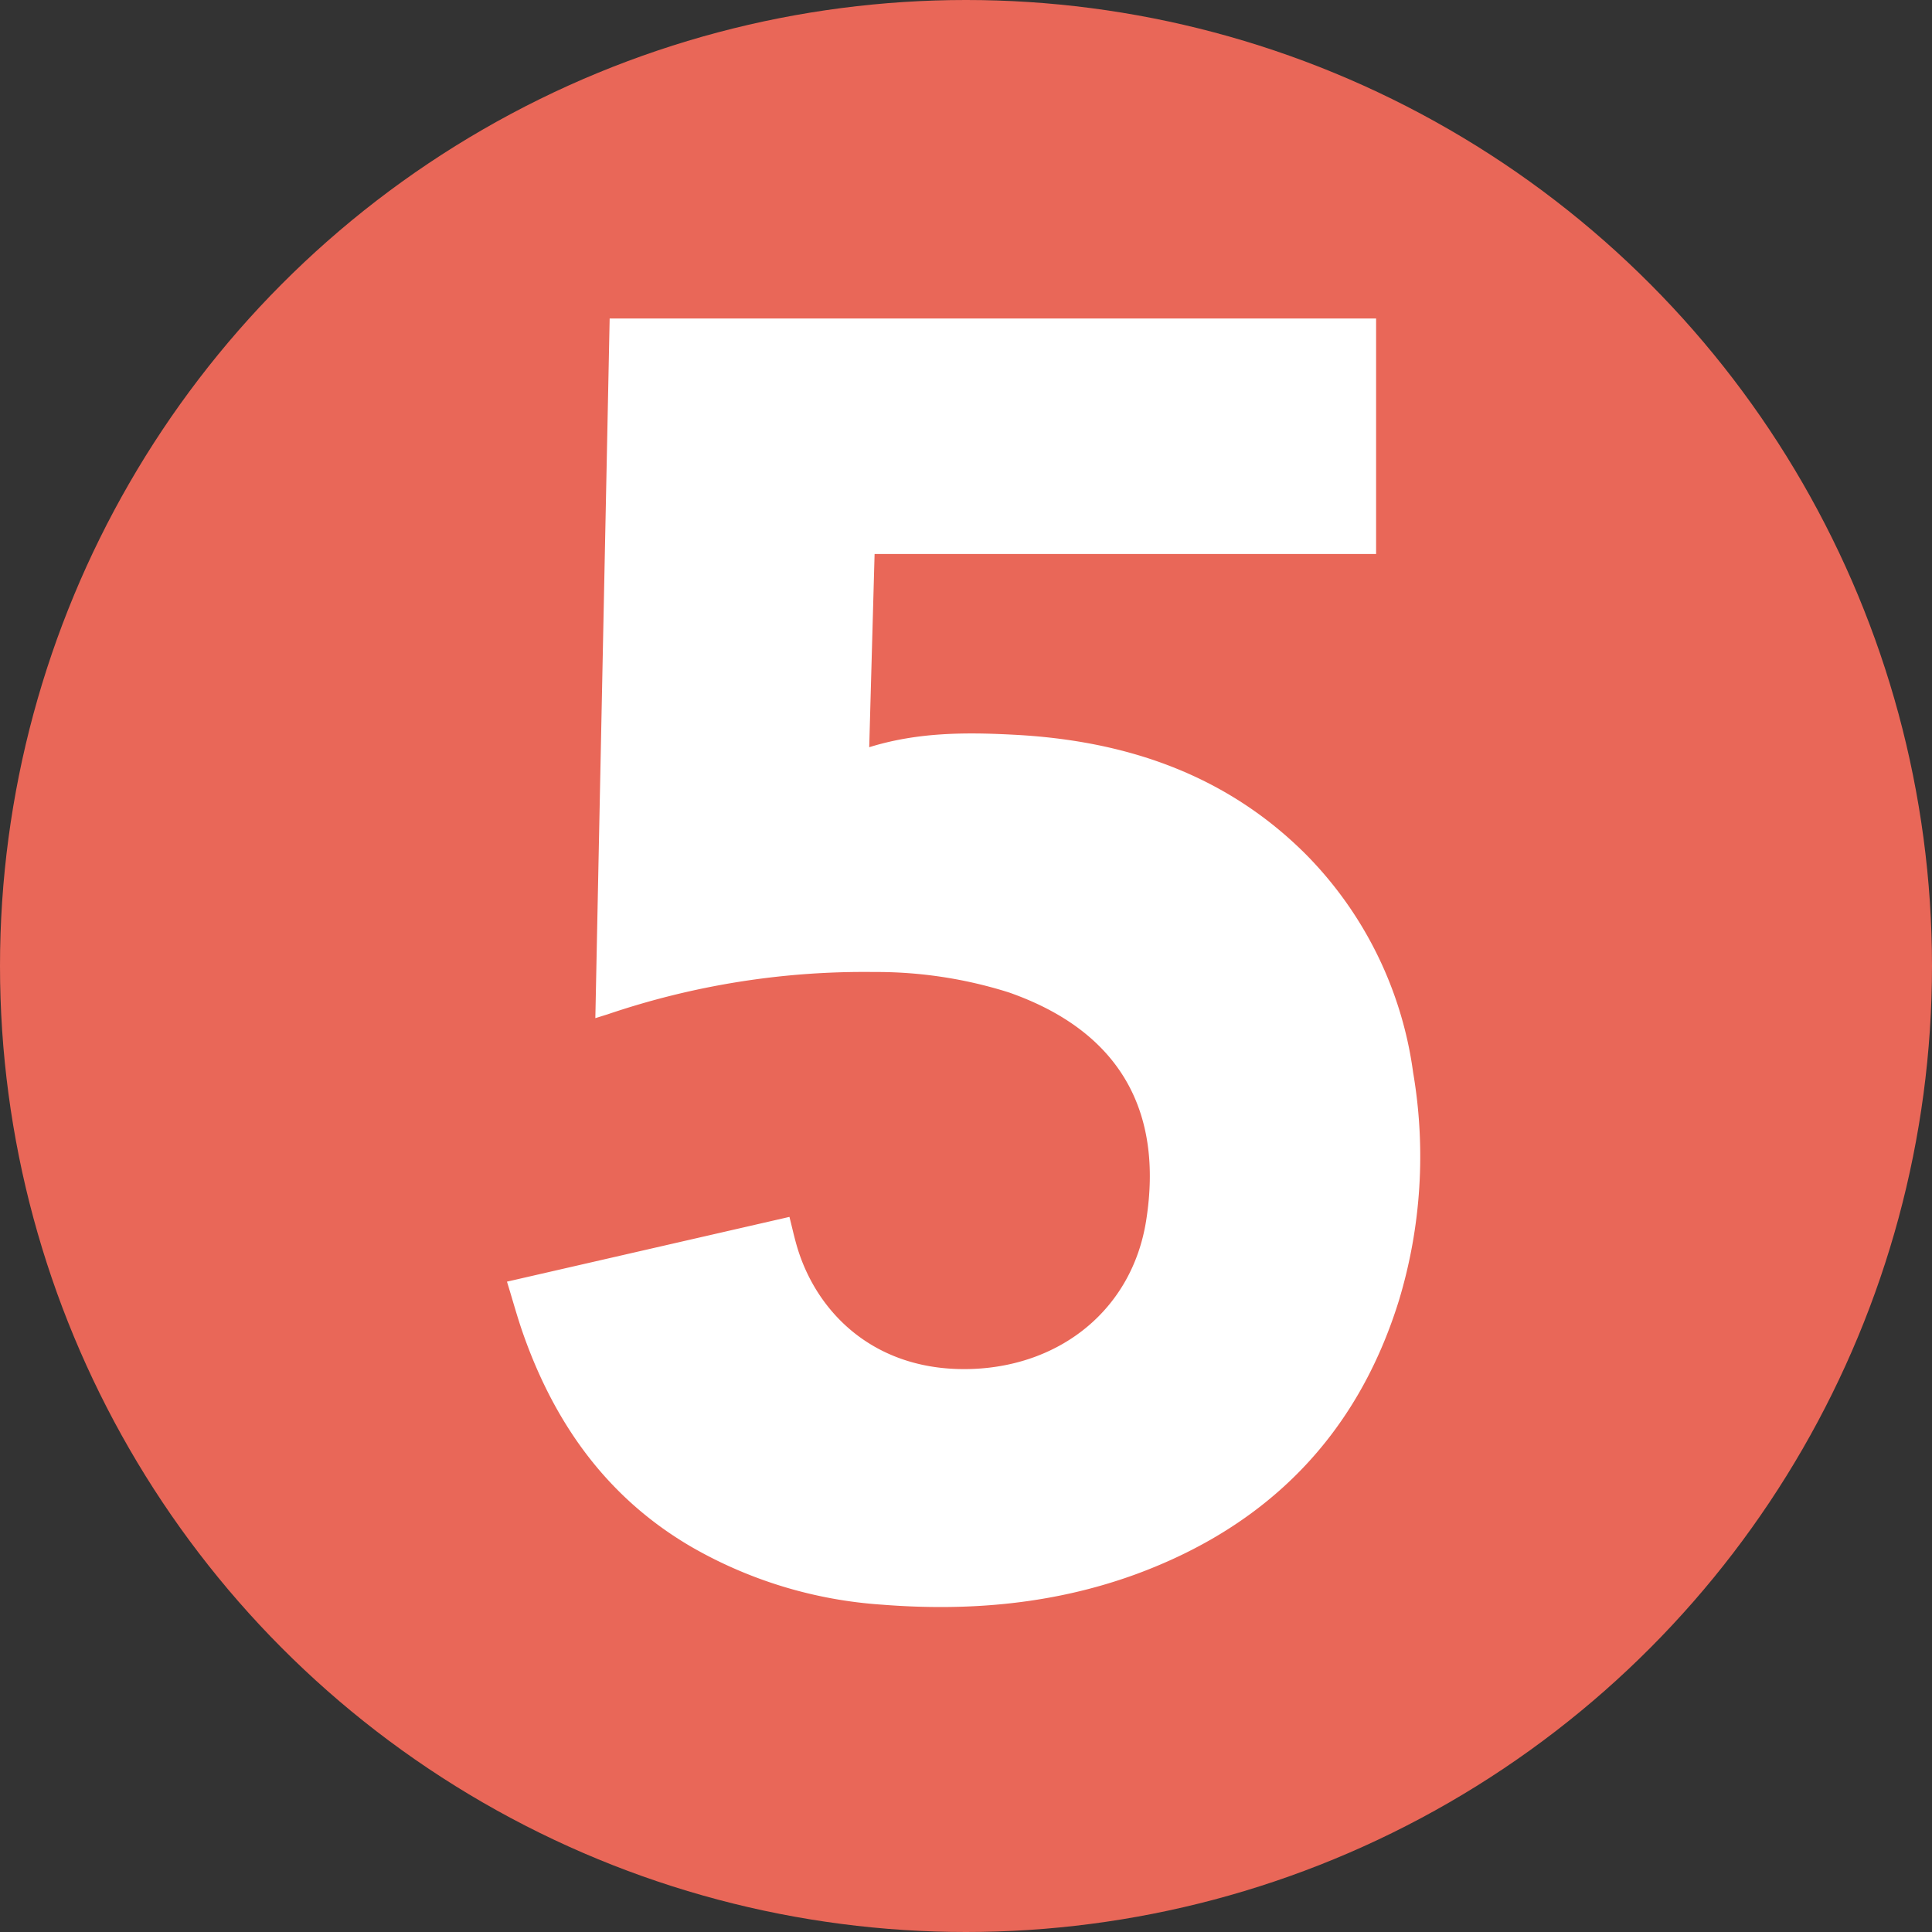
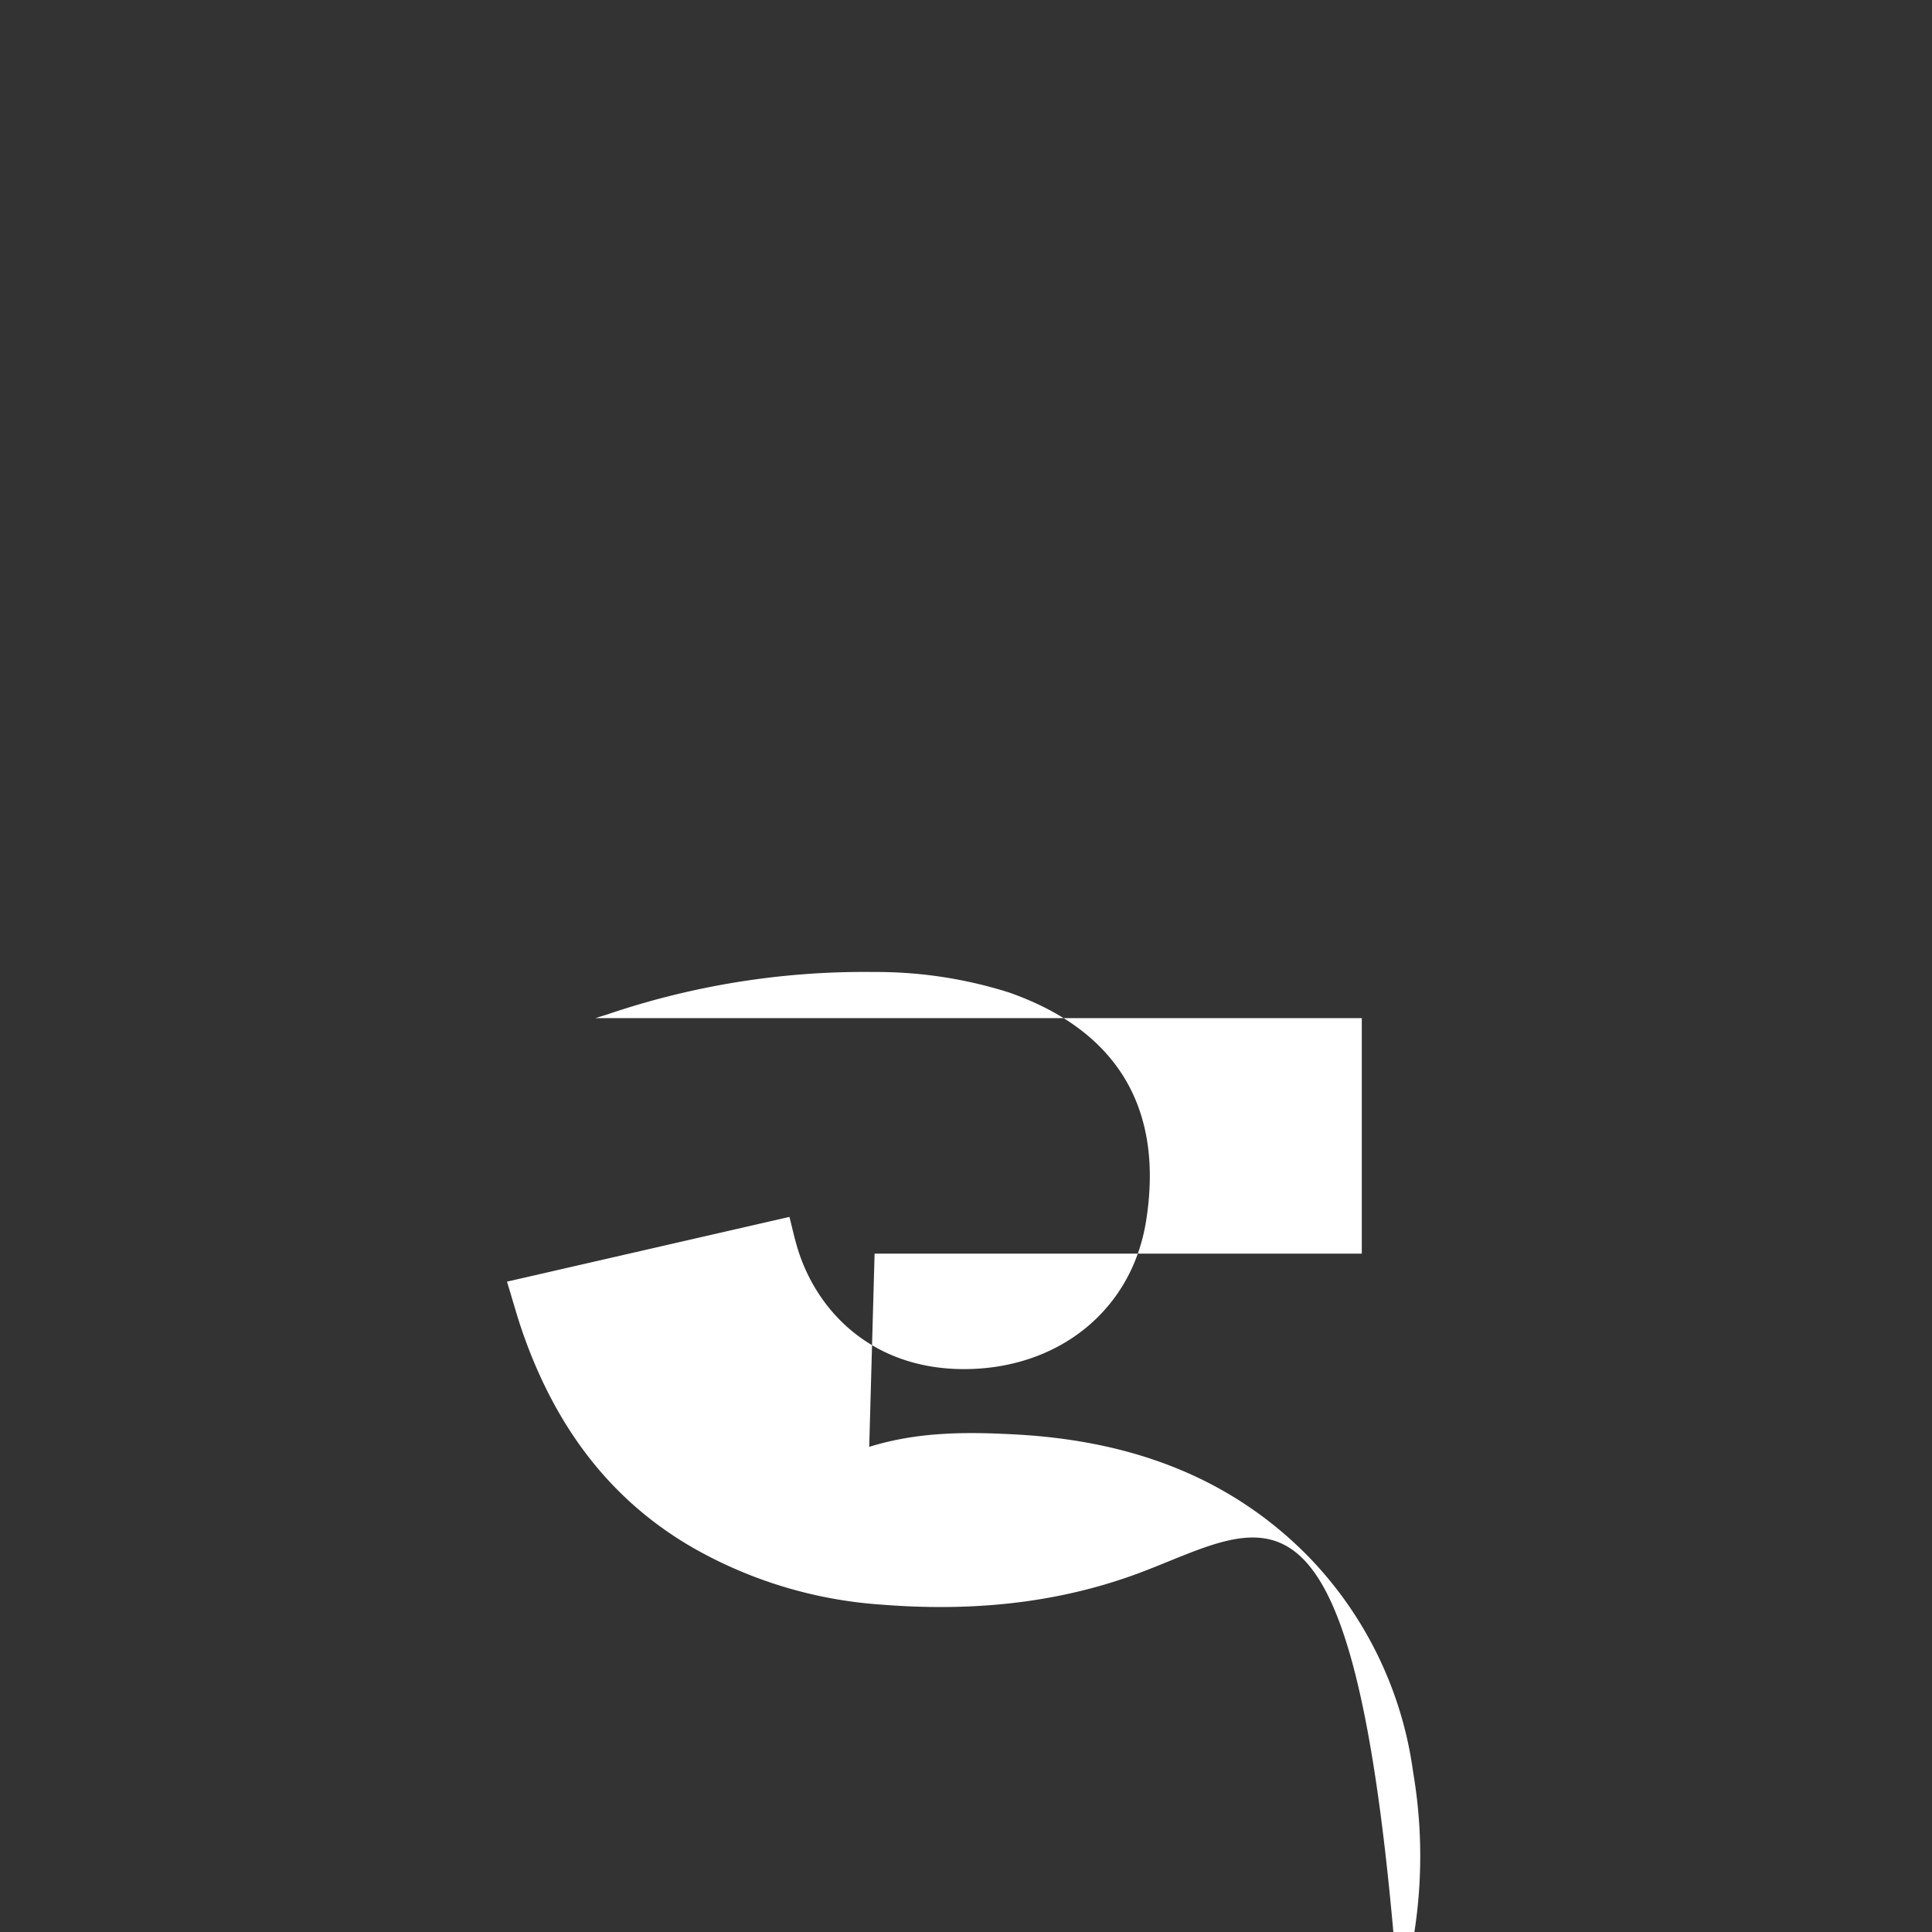
<svg xmlns="http://www.w3.org/2000/svg" id="Слой_1" data-name="Слой 1" viewBox="0 0 216 216">
  <rect x="0" y="0" width="216" height="216" fill="#333333" stroke="none" />
  <defs>
    <style>.cls-1{fill:#E96758;}.cls-2{fill:#fff;}</style>
  </defs>
  <title>logo-5-day-qs</title>
-   <circle class="cls-1" cx="108" cy="108" r="108" />
-   <path class="cls-2" d="M358.68,443.29l31.58-7.24c.28,1.1.5,2.1.78,3.09,2.15,7.6,8.8,14.32,19.68,13.91,10-.38,17.87-6.77,19.42-16.58,1.93-12.18-2.87-21.14-15.33-25.51a49.16,49.16,0,0,0-15.1-2.29,89.17,89.17,0,0,0-29.77,4.73l-1.38.43c.53-26.15,1.07-52.15,1.6-78.22h85.69v26.33H399.78c-.2,7.23-.4,14.35-.6,21.6,5.39-1.68,10.76-1.68,16.1-1.4,12.44.63,23.7,4.37,32.71,13.37a42.82,42.82,0,0,1,12,24.4,55.65,55.65,0,0,1-1.59,25.49C453.73,460.46,443.76,470.57,429,476c-9.2,3.36-18.73,4.17-28.44,3.4A49.22,49.22,0,0,1,379.4,473c-9.53-5.52-15.45-13.9-19-24.13C359.79,447.1,359.3,445.29,358.68,443.29Z" transform="translate(-302 -300)" />
+   <path class="cls-2" d="M358.68,443.29l31.58-7.24c.28,1.1.5,2.1.78,3.09,2.15,7.6,8.8,14.32,19.68,13.91,10-.38,17.87-6.77,19.42-16.58,1.93-12.18-2.87-21.14-15.33-25.51a49.16,49.16,0,0,0-15.1-2.29,89.17,89.17,0,0,0-29.77,4.73l-1.38.43h85.69v26.33H399.78c-.2,7.23-.4,14.35-.6,21.6,5.39-1.68,10.76-1.68,16.1-1.4,12.44.63,23.7,4.37,32.71,13.37a42.82,42.82,0,0,1,12,24.4,55.65,55.65,0,0,1-1.59,25.49C453.73,460.46,443.76,470.57,429,476c-9.2,3.36-18.73,4.17-28.44,3.4A49.22,49.22,0,0,1,379.4,473c-9.53-5.52-15.45-13.9-19-24.13C359.79,447.1,359.3,445.29,358.68,443.29Z" transform="translate(-302 -300)" />
</svg>